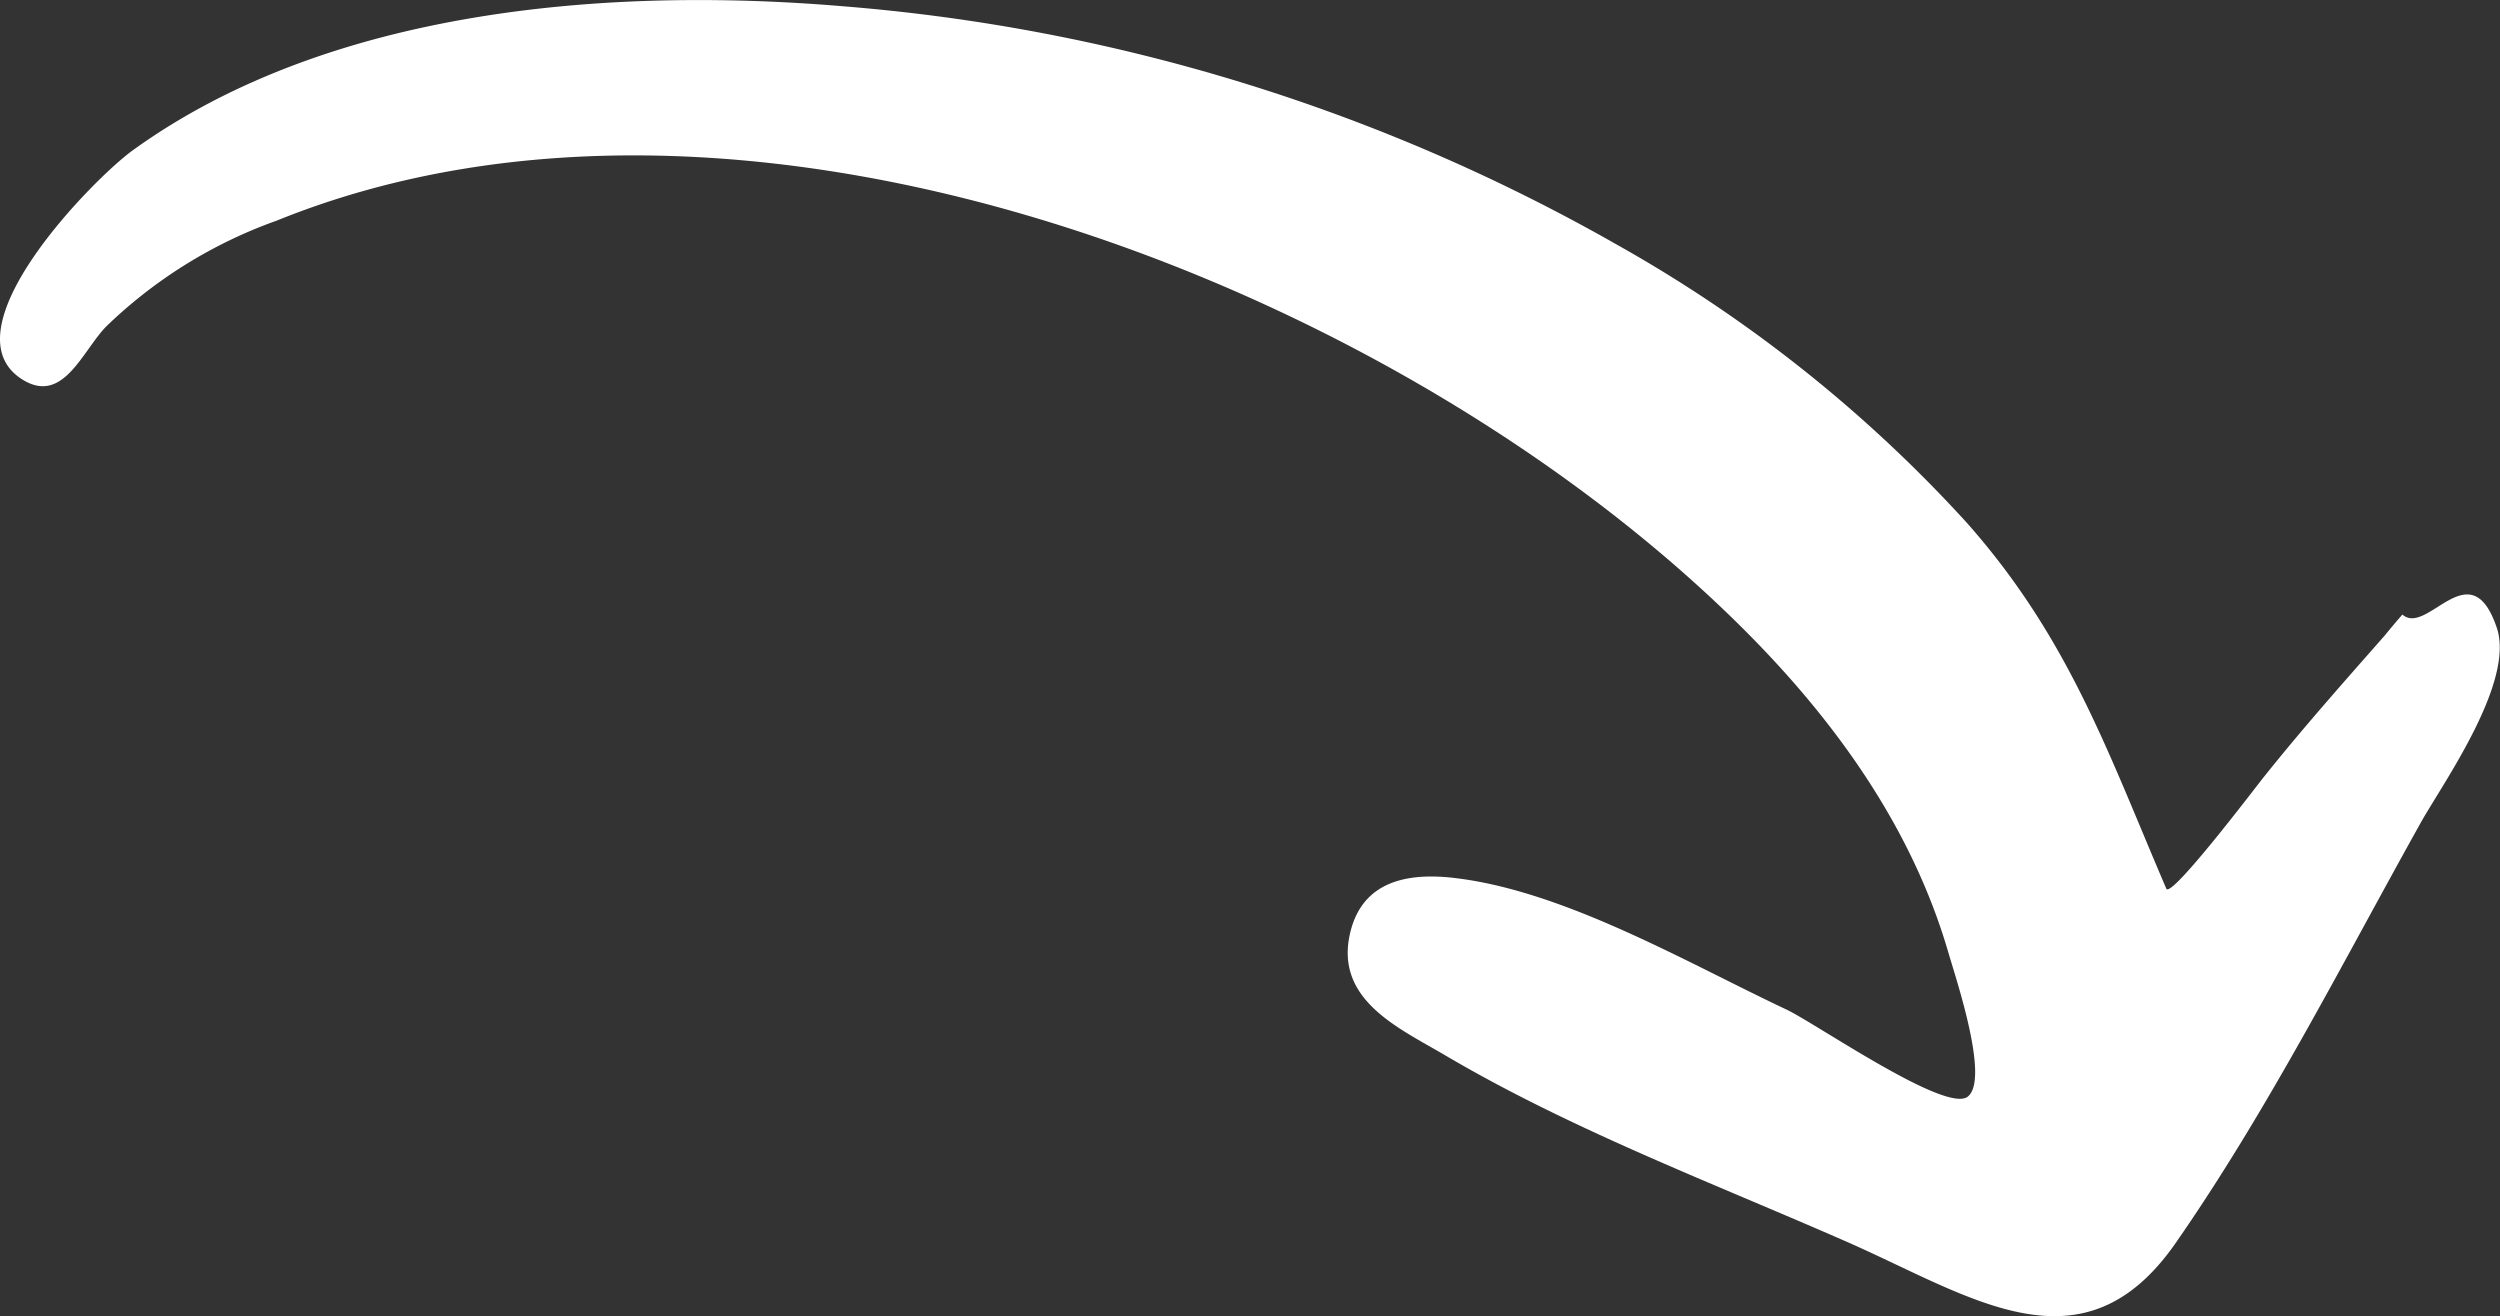
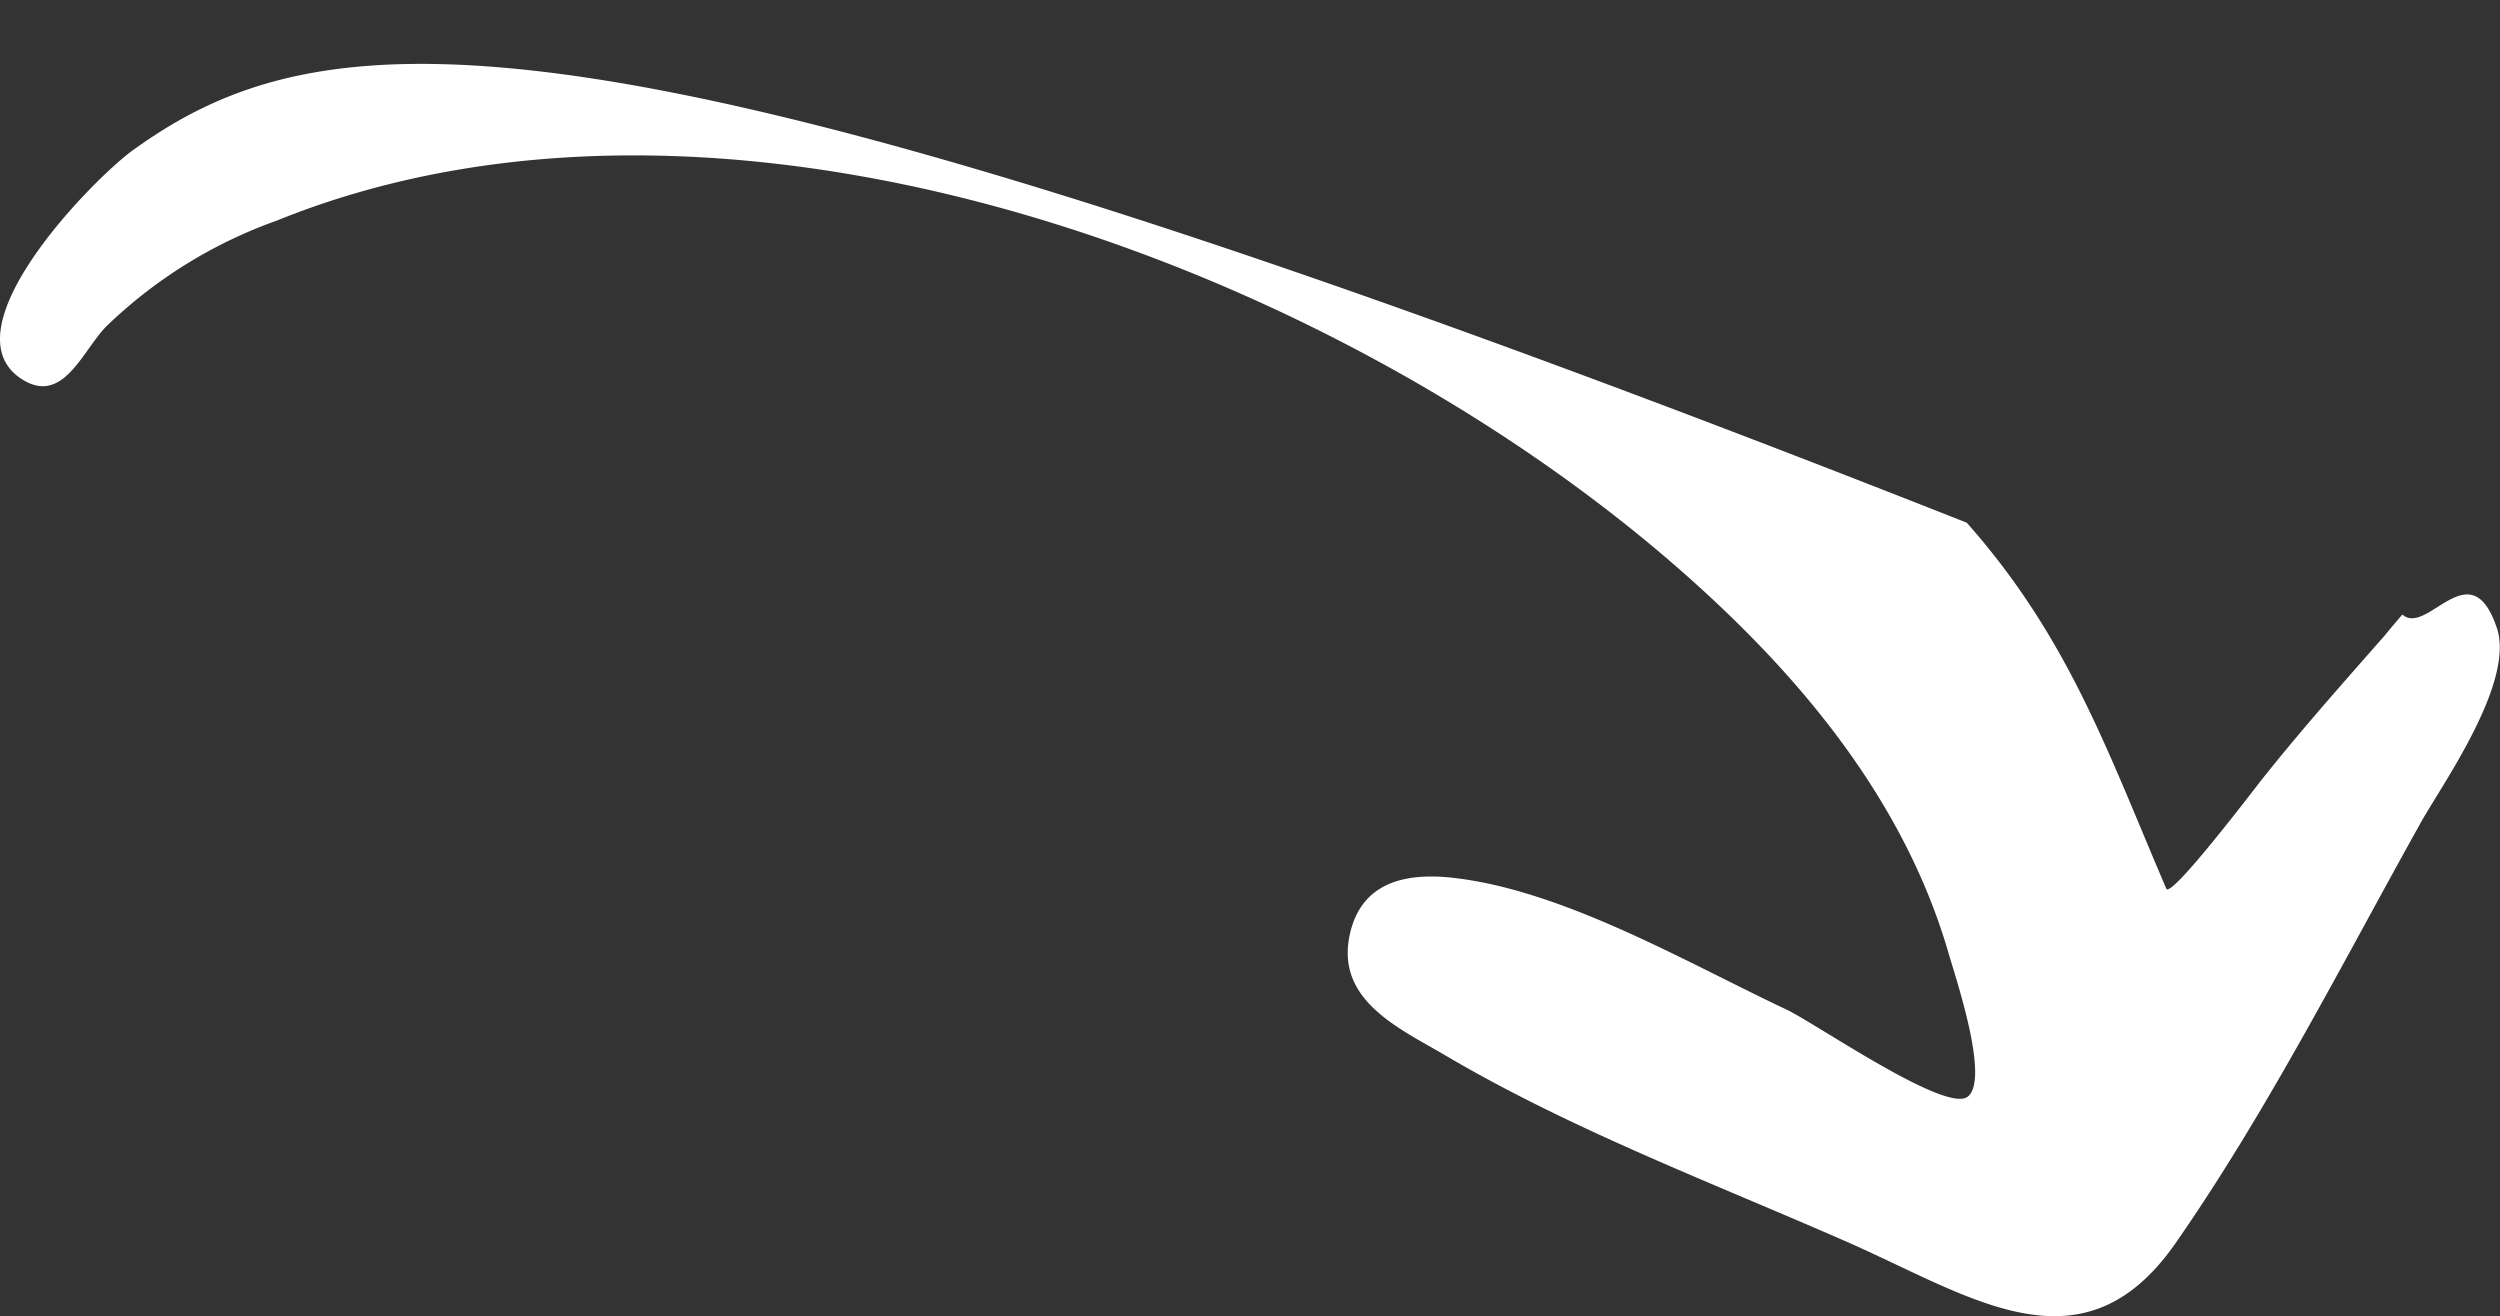
<svg xmlns="http://www.w3.org/2000/svg" width="111.63" height="58.78" viewBox="0 0 111.63 58.78">
  <rect x="0" y="0" width="111.63" height="58.78" fill="#333333" stroke="none" />
  <defs>
    <style>.cls-1{fill:#fff;}</style>
  </defs>
  <title>Flecha Blanca Curva</title>
  <g id="Capa_2" data-name="Capa 2">
    <g id="Capa_1-2" data-name="Capa 1">
-       <path class="cls-1" d="M107.28,27.47c-2.11,2.41-4.24,4.77-6.24,7.28-.32.4-4.11,5.4-4.31,4.93-2.62-6.11-4.35-11.19-8.91-16.34A62.45,62.45,0,0,0,72.19,10.92,83.22,83.22,0,0,0,37.64.28C27.21-.6,14.76.38,6,6.66,4.3,7.84-2.65,14.85,1.09,17c1.75,1,2.59-1.32,3.64-2.41a21.16,21.16,0,0,1,7.63-4.74C33.59,1.25,62.8,13,77.94,28.18,82,32.25,85.39,37,87,42.54c.36,1.23,1.85,5.67.86,6.43S81,45.64,79.73,45.06C75.36,43,69.9,39.8,65,39.21c-2.18-.27-4.24.14-4.74,2.57-.6,2.9,2.23,4.14,4.25,5.33,5.7,3.36,12,5.72,18.07,8.39,5.51,2.44,10.44,5.94,14.57,0s7.48-12.57,11-18.87c1-1.75,4.14-6.19,3.34-8.59-1.18-3.51-3.1.39-4.22-.6C105.4,29.62,107.34,27.52,107.28,27.47Z" />
+       <path class="cls-1" d="M107.28,27.47c-2.11,2.41-4.24,4.77-6.24,7.28-.32.4-4.11,5.4-4.31,4.93-2.62-6.11-4.35-11.19-8.91-16.34C27.21-.6,14.76.38,6,6.66,4.3,7.84-2.65,14.85,1.09,17c1.75,1,2.59-1.32,3.64-2.41a21.16,21.16,0,0,1,7.63-4.74C33.59,1.25,62.8,13,77.94,28.18,82,32.25,85.39,37,87,42.54c.36,1.23,1.85,5.67.86,6.43S81,45.64,79.73,45.06C75.36,43,69.9,39.8,65,39.21c-2.18-.27-4.24.14-4.74,2.57-.6,2.9,2.23,4.14,4.25,5.33,5.7,3.36,12,5.72,18.07,8.39,5.51,2.44,10.44,5.94,14.57,0s7.48-12.57,11-18.87c1-1.75,4.14-6.19,3.34-8.59-1.18-3.51-3.1.39-4.22-.6C105.4,29.62,107.34,27.52,107.28,27.47Z" />
    </g>
  </g>
</svg>